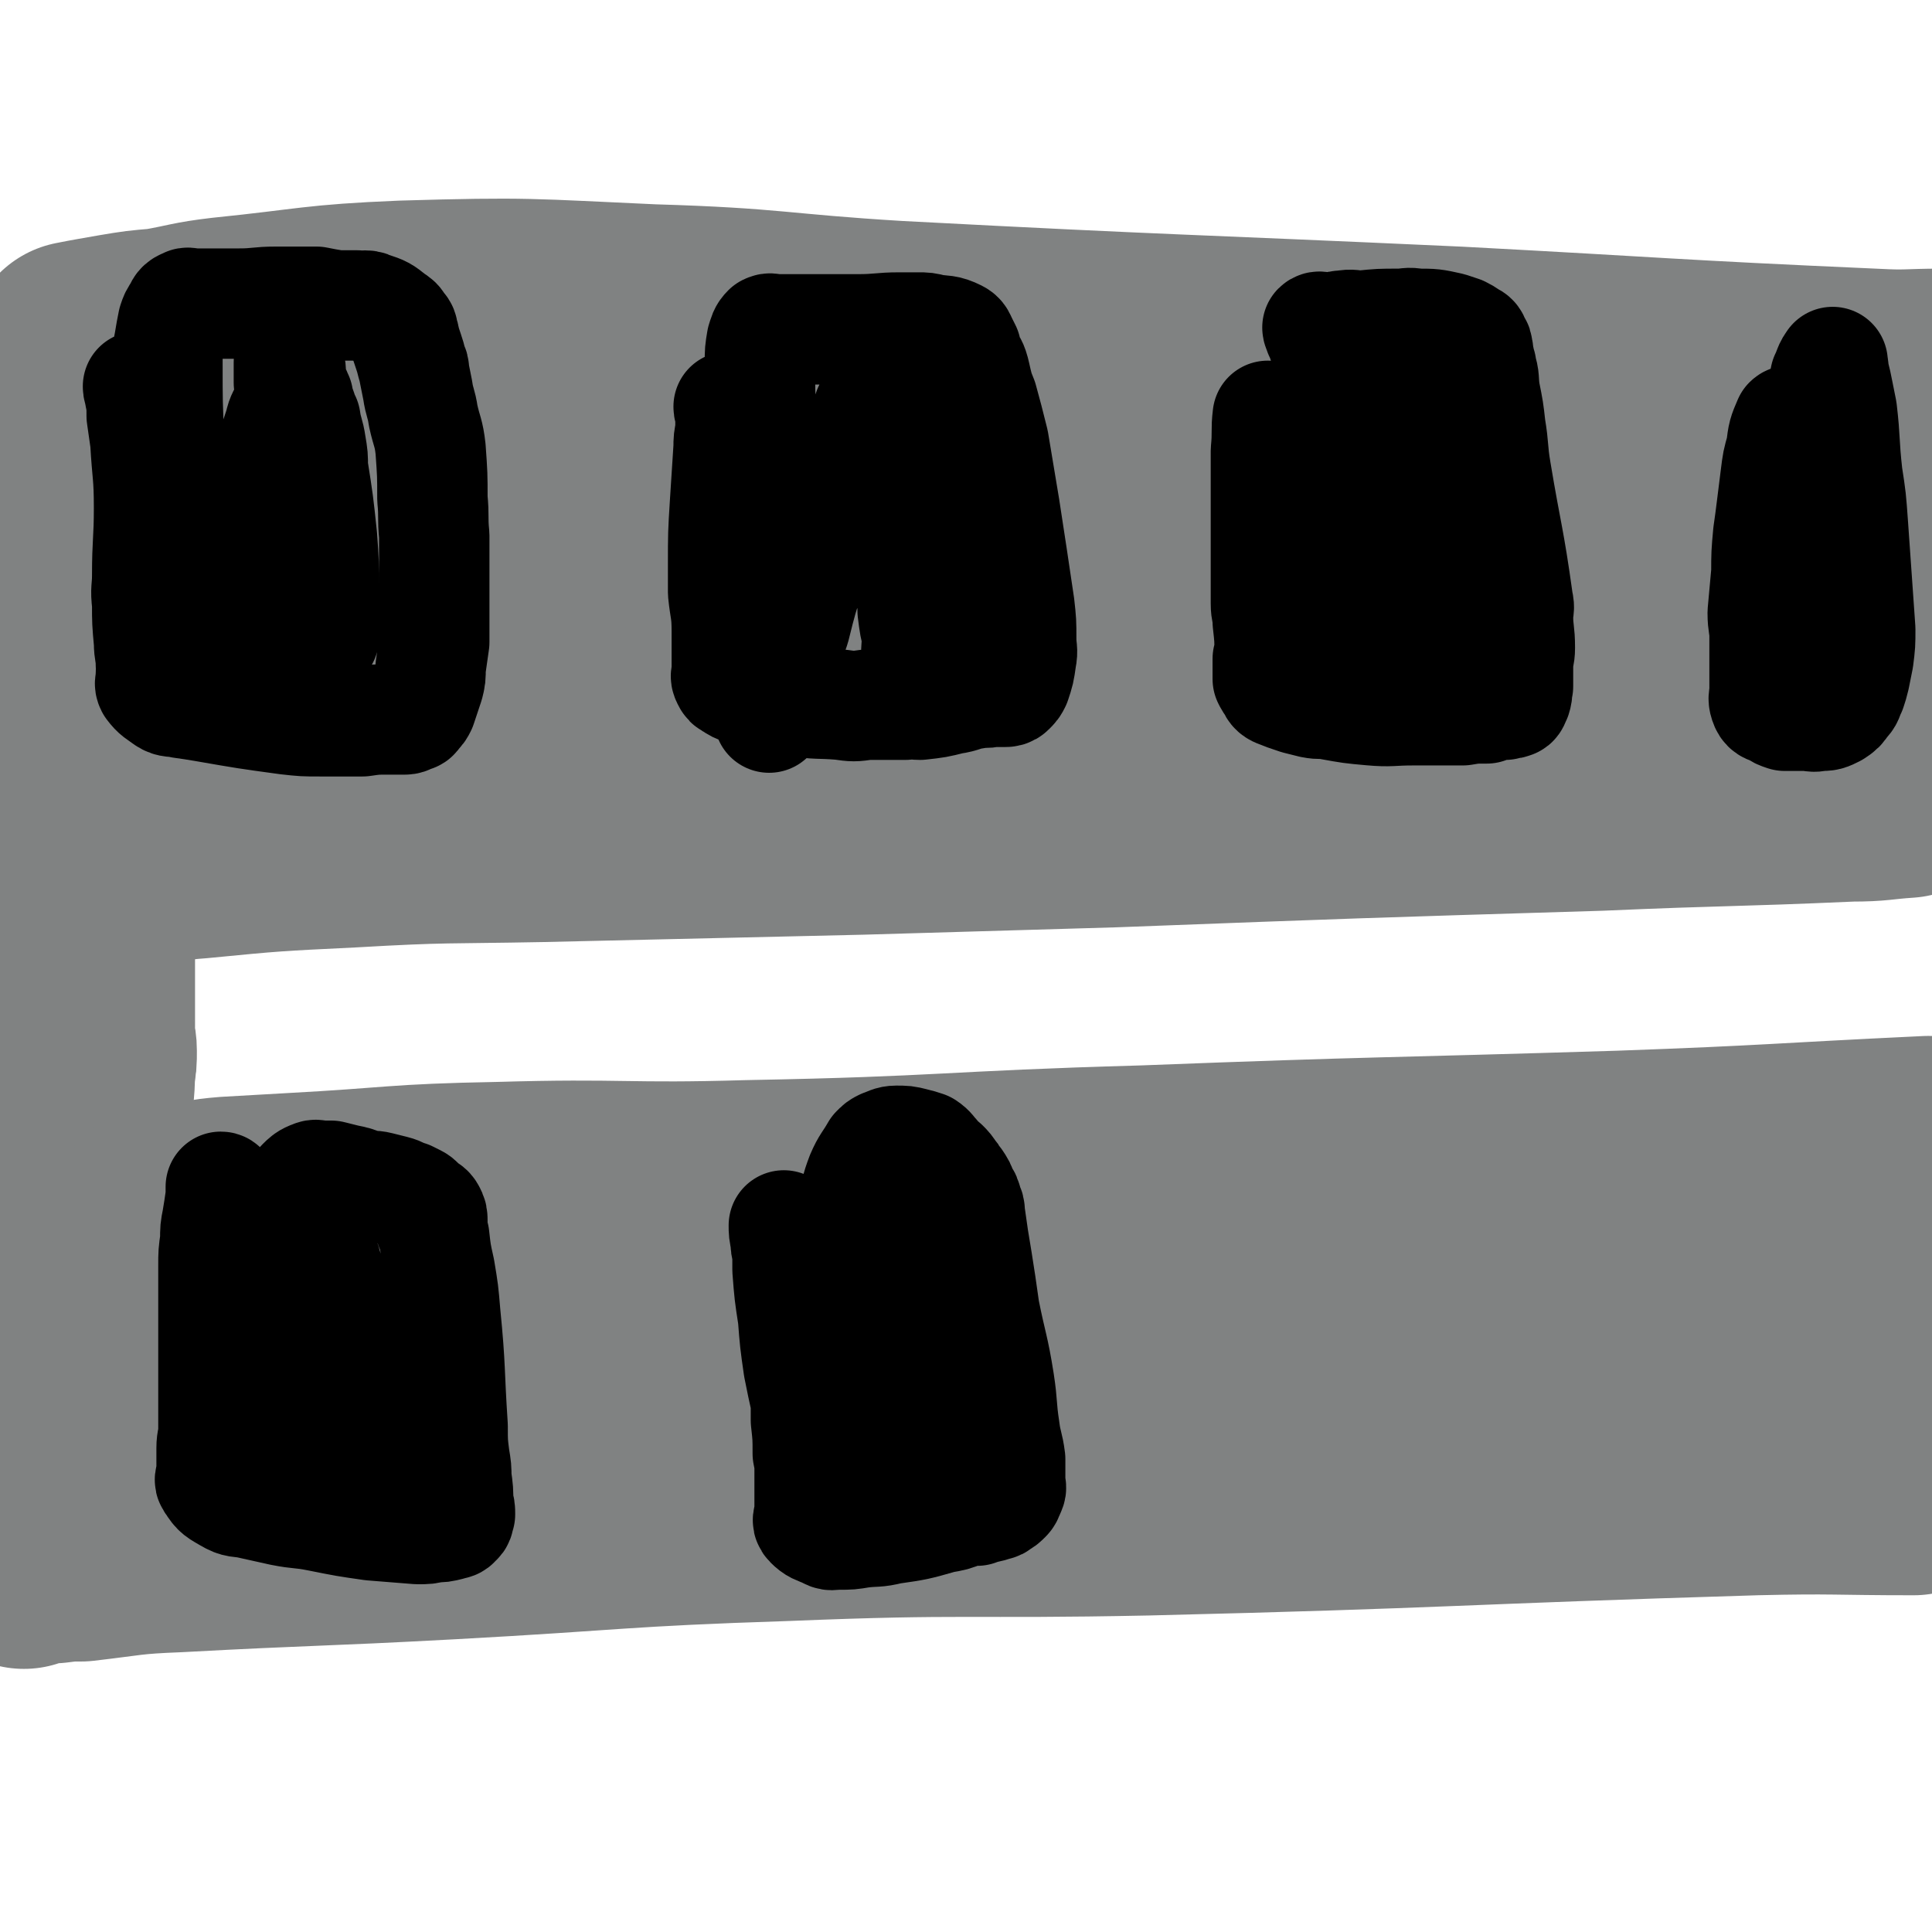
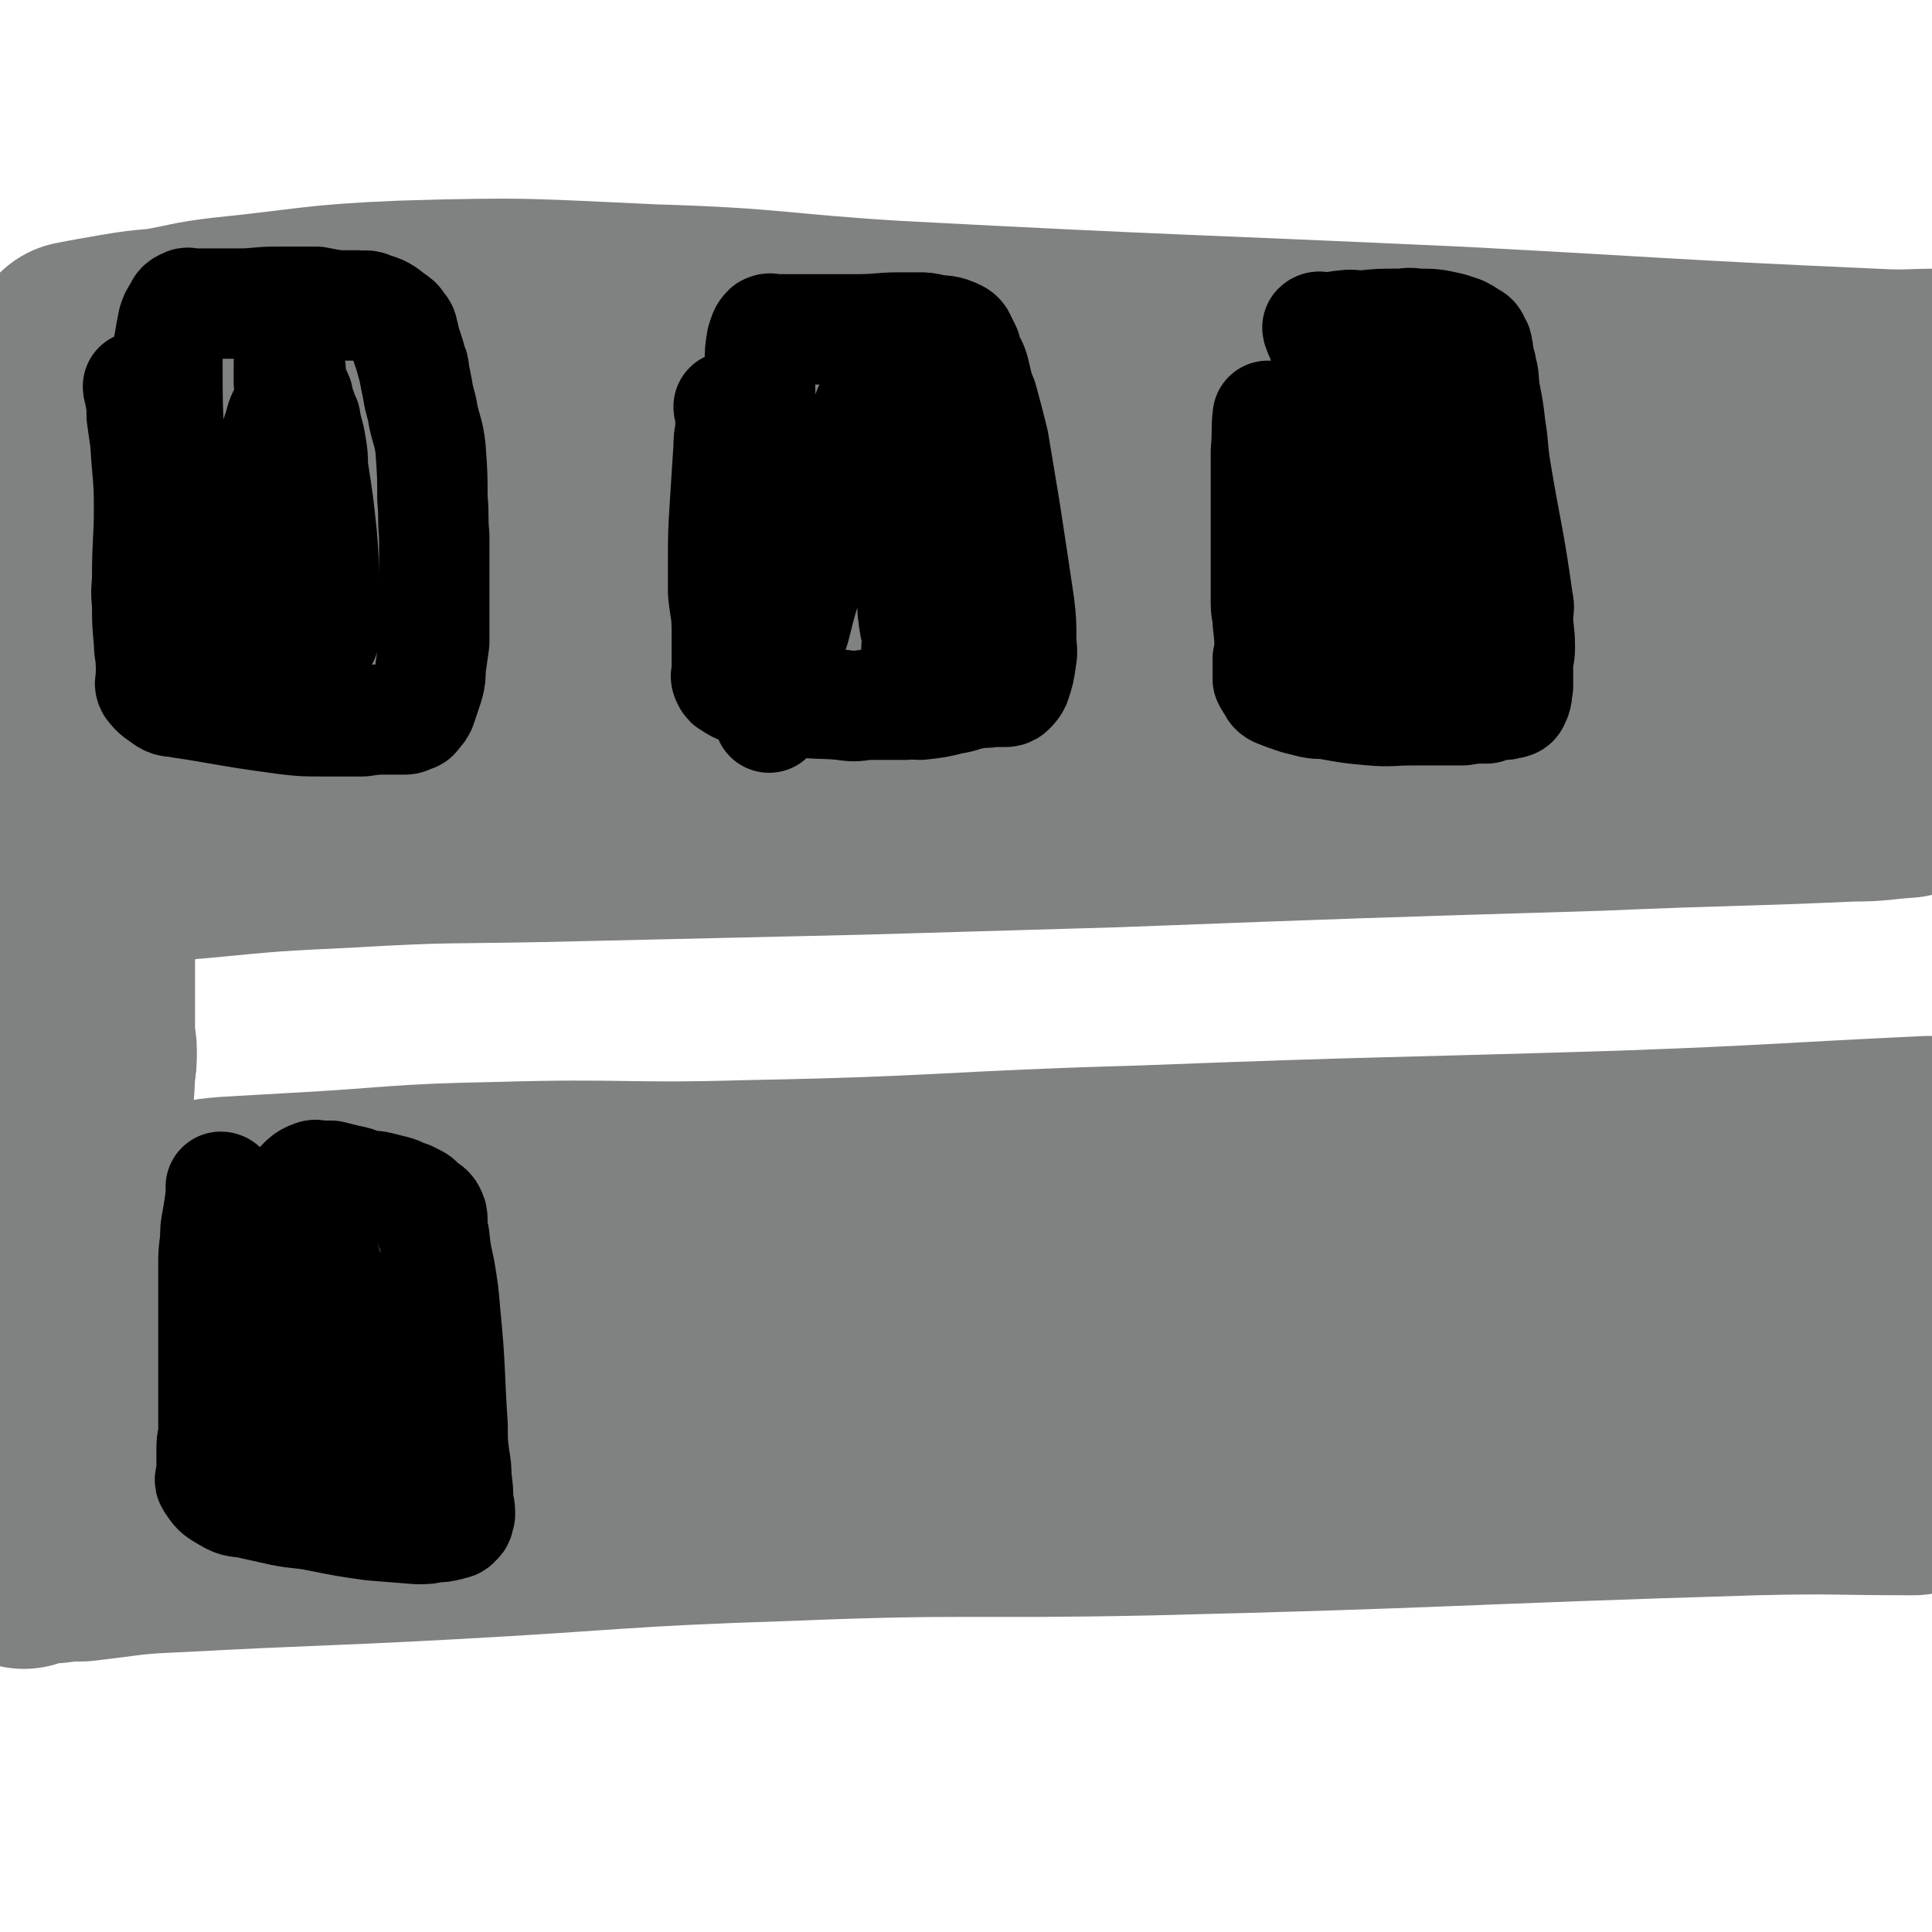
<svg xmlns="http://www.w3.org/2000/svg" viewBox="0 0 1050 1050" version="1.1">
  <g fill="none" stroke="#808282" stroke-width="120" stroke-linecap="round" stroke-linejoin="round">
    <path d="M29,786c0,0 -1,0 -1,-1 1,-3 2,-3 2,-7 1,-4 1,-4 2,-9 0,-4 1,-4 1,-8 2,-14 2,-14 4,-27 1,-14 1,-14 3,-28 2,-10 3,-10 4,-21 1,-9 1,-9 1,-19 0,-6 -1,-6 -1,-13 0,-12 0,-12 0,-24 0,-6 0,-6 0,-11 0,-6 0,-6 0,-12 1,-12 2,-12 2,-24 1,-5 1,-5 1,-11 0,-4 -1,-4 -1,-9 0,-9 0,-9 0,-17 0,-4 0,-4 0,-8 0,-3 0,-3 0,-7 0,-4 0,-4 0,-8 0,-9 0,-9 0,-17 0,-5 0,-5 0,-9 0,-11 0,-11 0,-22 0,-7 0,-7 0,-14 0,-8 0,-8 0,-15 0,-14 -1,-14 -1,-29 0,-5 0,-5 0,-9 -1,-9 -1,-9 -1,-18 -1,-3 -1,-3 0,-7 0,-6 0,-6 0,-12 0,-2 0,-2 0,-5 0,-5 0,-5 0,-11 0,-5 -1,-5 -1,-10 0,-1 0,-1 0,-3 0,-4 0,-4 0,-8 0,-3 0,-3 0,-7 0,-4 0,-4 0,-8 0,-2 0,-2 0,-5 0,-3 0,-3 0,-6 0,-6 0,-6 0,-12 0,-3 0,-3 0,-6 0,-3 0,-3 0,-6 0,-4 0,-4 0,-8 0,-7 0,-7 0,-13 0,-2 0,-2 0,-3 0,-3 0,-3 0,-6 0,-4 0,-4 0,-7 0,-2 0,-2 0,-5 0,-2 0,-2 0,-4 0,-1 -1,-2 0,-3 1,-1 2,-1 4,-1 2,-1 2,-1 4,-1 4,0 4,0 7,0 4,0 4,0 7,0 11,1 11,1 22,2 7,1 7,1 14,1 16,2 16,2 33,3 11,2 11,1 23,3 18,2 18,3 36,4 19,2 19,1 38,2 18,1 18,0 37,1 11,0 11,0 22,1 24,2 24,2 48,5 22,2 22,3 45,5 25,3 25,1 51,5 26,3 26,5 53,8 26,4 26,2 52,4 33,3 33,2 66,5 34,2 34,4 67,5 36,2 36,2 72,2 34,0 34,-1 67,-1 36,0 36,1 72,1 52,-1 52,0 103,-4 17,-1 17,-3 33,-7 " />
    <path d="M61,334c0,0 -1,-1 -1,-1 2,0 3,1 5,1 5,0 5,0 11,0 9,0 9,0 17,0 16,0 16,0 31,1 74,2 74,1 148,5 56,2 56,5 112,7 101,3 101,2 202,3 59,1 59,1 118,1 148,2 148,2 296,3 9,0 9,0 18,0 " />
    <path d="M48,469c0,0 -1,-1 -1,-1 6,-1 7,-1 14,-2 9,-1 9,0 18,-1 14,-2 14,-3 28,-4 41,-4 42,-4 83,-6 52,-3 52,-2 104,-3 87,-2 87,-2 174,-4 69,-2 69,-2 137,-4 132,-5 132,-5 264,-9 69,-3 69,-2 137,-5 15,0 15,-1 30,-2 " />
    <path d="M28,404c0,0 -1,-1 -1,-1 4,0 5,0 9,0 11,-2 11,-3 23,-4 40,-1 40,1 81,1 35,0 35,-1 71,-1 127,1 127,3 254,4 149,1 149,2 297,-2 149,-4 149,-7 297,-15 " />
    <path d="M88,662c0,0 -1,-1 -1,-1 5,-1 6,-1 12,-1 12,-2 12,-3 25,-4 17,-1 17,-1 35,-2 56,-3 56,-5 112,-6 68,-2 68,1 136,-1 108,-2 108,-5 215,-8 130,-5 130,-4 259,-8 83,-3 83,-4 167,-8 " />
    <path d="M21,755c0,0 -1,-1 -1,-1 5,0 6,0 12,1 9,0 9,0 18,0 14,1 14,1 27,1 46,3 46,3 92,5 31,1 31,2 62,2 110,0 110,-2 220,-2 86,-1 86,1 171,1 159,-2 159,-2 318,-5 48,-1 48,-2 96,-3 " />
    <path d="M13,847c0,0 -1,-1 -1,-1 2,-1 3,0 6,-1 6,0 6,-1 11,-1 8,-1 8,-1 15,-1 26,-3 26,-4 52,-5 74,-4 74,-3 148,-7 92,-5 91,-7 183,-10 98,-4 98,-1 196,-3 165,-4 165,-6 331,-11 43,-1 43,0 86,0 " />
    <path d="M326,764c0,0 -1,-1 -1,-1 12,-3 13,-2 26,-5 21,-5 21,-6 42,-11 30,-7 30,-7 61,-12 85,-15 84,-21 170,-28 131,-12 132,-9 263,-9 81,-1 81,4 161,8 " />
    <path d="M43,192c0,0 -1,-1 -1,-1 10,-2 11,-2 22,-4 12,-2 12,-2 24,-3 17,-3 17,-4 34,-6 49,-5 49,-7 97,-9 68,-2 68,-1 135,2 67,2 67,5 133,9 152,8 152,7 305,14 113,6 113,7 226,12 19,1 19,0 37,0 " />
  </g>
  <g fill="none" stroke="#000000" stroke-width="60" stroke-linecap="round" stroke-linejoin="round">
    <path d="M76,211c0,0 -1,-1 -1,-1 0,2 1,2 1,5 1,5 1,5 1,11 1,7 1,7 2,14 1,18 2,18 2,36 0,18 -1,18 -1,37 0,7 -1,7 0,15 0,10 0,10 1,21 0,6 1,6 1,12 1,3 0,3 0,5 0,1 0,1 0,3 0,2 -1,2 0,4 3,4 4,4 8,7 3,2 4,1 8,2 7,1 7,1 13,2 23,4 23,4 45,7 9,1 9,1 18,1 12,0 12,0 23,0 7,-1 7,-1 14,-1 2,0 2,0 5,0 2,0 2,0 4,0 2,0 2,-1 3,-1 2,-1 2,0 3,-2 2,-2 2,-2 3,-4 2,-6 2,-6 4,-12 1,-4 1,-4 1,-9 1,-7 1,-7 2,-14 0,-9 0,-9 0,-18 0,-20 0,-20 0,-40 -1,-10 0,-10 -1,-20 0,-13 0,-13 -1,-27 -1,-9 -2,-9 -4,-18 -1,-7 -2,-7 -3,-14 -1,-5 -1,-5 -2,-10 0,-2 0,-2 -1,-4 -1,-4 -1,-4 -2,-7 -1,-3 -1,-3 -2,-6 0,-1 0,-2 -1,-3 0,-3 0,-3 -2,-5 -1,-2 -1,-2 -4,-4 -5,-4 -5,-4 -11,-6 -4,-2 -4,0 -8,-1 -6,0 -6,0 -11,0 -6,-1 -6,-1 -11,-2 -11,0 -11,0 -22,0 -10,0 -10,1 -20,1 -5,0 -5,0 -11,0 -2,0 -2,0 -5,0 -2,0 -2,0 -4,0 -3,0 -3,0 -5,0 -2,0 -3,-1 -4,0 -3,1 -3,2 -4,4 -2,3 -2,3 -3,6 -1,5 -1,5 -2,11 -1,5 -1,5 -1,11 0,22 0,22 1,44 0,11 0,11 2,23 3,18 4,18 7,36 2,9 2,9 4,18 1,10 1,10 2,19 1,4 1,4 1,7 2,6 2,6 3,12 1,2 1,2 1,4 0,1 -1,3 0,3 1,0 1,-2 3,-5 2,-3 2,-3 5,-7 4,-5 4,-5 7,-11 6,-10 7,-10 11,-20 9,-25 8,-26 15,-51 3,-10 3,-9 5,-19 1,-11 1,-12 1,-23 0,-7 -1,-7 -1,-14 0,-2 0,-2 -1,-5 0,-2 0,-2 0,-4 0,-2 0,-2 0,-4 0,-2 0,-2 0,-3 0,0 0,0 0,0 1,3 1,3 1,6 1,11 1,11 2,21 2,12 2,12 4,24 2,9 3,9 5,19 2,13 2,13 4,26 1,4 1,4 1,8 1,6 1,6 1,12 1,6 1,6 1,11 0,3 0,3 0,6 0,5 0,5 0,9 0,2 0,2 0,3 0,2 0,3 0,4 0,1 0,0 0,0 0,-5 0,-5 0,-9 0,-9 0,-9 0,-17 0,-14 0,-14 -1,-28 -2,-19 -2,-19 -5,-38 0,-6 0,-6 -1,-12 -1,-7 -2,-7 -3,-14 -1,-2 -1,-2 -2,-5 -1,-3 -1,-3 -2,-5 0,-1 0,-1 0,-2 -1,-1 -1,-3 -1,-2 -3,2 -3,3 -5,7 -2,5 -3,5 -4,10 -3,9 -3,9 -5,18 -2,9 -2,9 -4,18 -3,13 -3,13 -6,27 -1,5 -1,5 -2,10 0,10 0,11 0,21 " />
    <path d="M397,222c0,0 -1,-1 -1,-1 0,2 1,2 1,5 0,4 0,4 0,8 -1,5 -1,5 -1,9 -1,16 -1,16 -2,31 -1,16 -1,16 -1,33 0,7 0,7 0,15 1,10 2,10 2,21 0,7 0,7 0,14 0,1 0,1 0,3 0,1 0,1 0,2 0,2 0,2 0,4 0,1 -1,1 0,3 1,2 1,2 3,3 4,3 5,2 9,4 3,1 3,1 7,2 9,2 9,2 18,3 12,2 13,1 25,2 7,1 7,1 14,0 11,0 11,0 21,0 4,-1 4,0 8,0 9,-1 9,-1 17,-3 7,-1 6,-2 13,-3 5,-1 5,0 9,-1 3,0 3,0 5,0 1,0 1,0 2,0 1,0 2,0 3,-1 2,-2 2,-2 3,-4 2,-6 2,-6 3,-13 1,-5 0,-5 0,-11 0,-9 0,-9 -1,-18 -4,-27 -4,-27 -8,-53 -3,-18 -3,-18 -6,-36 -3,-12 -3,-12 -6,-23 -2,-5 -2,-5 -3,-9 -1,-4 -1,-5 -2,-8 -1,-3 -2,-3 -3,-6 -1,-2 -1,-2 -1,-4 -1,-2 -1,-2 -2,-4 -1,-2 -1,-3 -3,-4 -6,-3 -7,-2 -13,-3 -4,-1 -4,-1 -8,-1 -5,0 -5,0 -10,0 -11,0 -11,1 -23,1 -9,0 -9,0 -19,0 -4,0 -4,0 -8,0 -4,0 -4,0 -9,0 -3,0 -3,0 -5,0 -2,0 -2,0 -4,0 -2,0 -2,-1 -4,0 -2,2 -2,3 -3,6 -1,6 -1,6 -1,12 0,16 0,16 1,33 1,33 2,33 3,67 1,24 0,24 0,48 0,7 -1,7 -1,14 1,11 1,11 2,21 0,5 0,5 0,10 0,0 0,0 0,0 1,-3 1,-3 1,-6 3,-8 3,-8 5,-16 4,-13 3,-13 8,-27 4,-16 4,-16 9,-31 5,-13 5,-13 10,-26 3,-8 4,-8 7,-17 4,-10 4,-10 7,-21 1,-3 1,-3 2,-6 2,-5 2,-5 3,-10 0,-1 0,-1 0,-1 1,-2 1,-2 2,-3 0,-2 0,-4 0,-3 2,0 3,2 5,6 2,6 2,7 4,14 3,12 3,12 5,24 4,21 4,21 8,43 1,6 1,6 1,13 1,5 1,5 1,9 1,8 1,8 3,16 0,0 0,0 0,1 0,1 0,1 0,3 -1,1 -1,4 -1,3 0,-2 0,-4 1,-9 1,-6 1,-6 2,-13 2,-10 2,-10 3,-20 2,-11 2,-11 3,-22 1,-6 2,-6 3,-12 0,-5 0,-5 1,-10 0,-2 0,-2 -1,-4 0,-2 0,-2 0,-5 " />
    <path d="M690,227c0,0 -1,-1 -1,-1 -1,8 0,9 -1,19 0,7 0,7 0,15 0,7 0,7 0,15 0,8 0,8 0,16 0,19 0,19 0,37 0,5 1,5 1,10 1,9 1,9 1,17 0,2 0,2 -1,3 0,3 0,3 0,5 0,2 0,2 0,3 0,1 0,1 0,3 1,2 1,2 2,3 1,2 1,3 3,4 5,2 5,2 11,4 4,1 4,1 8,2 5,1 5,0 10,1 11,2 11,2 22,3 11,1 11,0 23,0 10,0 10,0 20,0 3,0 3,0 7,0 6,-1 6,-1 13,-1 1,-1 1,-1 3,-1 2,-1 2,-1 5,-1 1,0 1,0 2,0 2,-1 2,0 4,-1 1,0 1,-1 2,-3 1,-3 0,-3 1,-6 0,-6 0,-6 0,-11 0,-5 1,-5 1,-10 0,-9 -1,-9 -1,-17 0,-4 1,-4 0,-8 -5,-36 -6,-35 -12,-71 -2,-12 -1,-12 -3,-24 -1,-9 -1,-9 -3,-19 -1,-7 0,-7 -2,-13 0,-2 0,-2 -1,-3 0,-2 -1,-2 -1,-4 0,-1 1,-1 0,-3 0,-2 0,-2 -1,-3 -1,-3 -1,-3 -3,-4 -3,-2 -3,-2 -5,-3 -3,-1 -3,-1 -6,-2 -9,-2 -9,-2 -18,-2 -5,-1 -5,0 -10,0 -10,0 -10,0 -20,1 -5,0 -5,-1 -10,0 -2,0 -2,0 -5,1 -3,0 -3,0 -5,0 -2,0 -3,-1 -4,0 0,1 1,2 1,3 1,2 1,2 2,5 3,5 3,4 5,9 3,9 3,9 5,18 6,30 6,30 10,61 2,14 2,14 2,28 0,31 -1,31 -2,62 0,4 0,4 0,8 0,2 0,2 -1,4 0,1 0,2 0,2 0,0 0,-1 1,-2 0,-4 0,-4 1,-8 3,-15 3,-15 5,-29 4,-31 4,-31 9,-62 1,-10 2,-10 3,-20 2,-13 2,-13 4,-26 0,-4 0,-4 0,-8 0,-1 0,-1 0,-3 0,-1 0,-1 0,-2 0,-1 0,-1 -1,-2 0,0 0,-1 0,-1 1,3 1,3 1,6 1,8 1,8 2,16 1,12 1,12 2,24 2,19 2,19 4,39 2,10 2,10 4,20 0,3 0,3 1,6 1,4 1,4 2,8 " />
-     <path d="M974,278c-1,0 -1,0 -1,-1 -1,-4 0,-4 0,-8 0,-2 0,-2 0,-5 0,-3 0,-3 0,-5 0,-3 0,-3 0,-6 0,-3 0,-3 0,-7 0,-3 0,-3 0,-6 0,-4 0,-4 0,-7 0,-2 1,-3 0,-4 0,-1 -1,0 -1,0 -3,7 -3,7 -4,15 -2,7 -2,7 -3,15 -1,8 -1,8 -2,16 -1,8 -1,8 -2,15 -1,11 -1,11 -1,21 -1,11 -1,11 -2,22 0,7 1,7 1,13 0,5 0,5 0,10 0,2 0,2 0,4 0,2 0,2 0,5 0,2 0,2 0,5 0,3 0,3 0,5 0,4 -1,4 0,7 1,3 2,3 5,4 3,2 3,2 6,3 3,0 3,0 5,0 3,0 3,0 6,0 4,0 4,1 8,0 4,0 4,0 8,-2 3,-2 3,-2 5,-5 3,-3 2,-3 4,-7 1,-3 1,-3 2,-7 1,-5 1,-5 2,-10 1,-8 1,-8 1,-16 -2,-29 -2,-29 -4,-57 -1,-14 -1,-14 -3,-27 -2,-18 -1,-18 -3,-35 -1,-5 -1,-5 -2,-10 -1,-5 -1,-5 -2,-9 -1,-1 -1,-1 -1,-2 0,-1 1,-2 0,-3 0,-1 0,-3 0,-2 -2,2 -2,4 -4,8 -1,5 -1,5 -3,10 -2,10 -3,10 -4,19 -3,23 -3,23 -4,45 -1,7 0,7 0,13 1,12 1,12 1,23 0,12 0,12 0,24 0,11 -1,11 -1,22 " />
    <path d="M151,657c0,0 0,-1 -1,-1 " />
    <path d="M121,646c0,0 0,-1 -1,-1 0,2 0,3 0,5 -1,7 -1,7 -2,13 -1,5 -1,5 -1,11 -1,7 -1,7 -1,14 0,18 0,18 0,36 0,7 0,7 0,14 0,9 0,9 0,18 0,4 0,4 0,8 0,7 0,7 0,14 0,4 -1,4 -1,9 0,2 0,2 0,4 0,2 0,2 0,5 0,2 0,2 0,5 0,2 -2,3 0,5 3,5 4,5 9,8 5,3 6,2 11,3 9,2 9,2 18,4 10,2 10,1 20,3 15,3 15,3 29,5 13,1 13,1 25,2 5,0 5,0 9,-1 4,0 4,0 8,-1 2,-1 3,0 4,-2 2,-1 1,-2 2,-4 0,-3 0,-3 -1,-6 0,-7 0,-7 -1,-14 0,-5 0,-5 -1,-11 -1,-8 -1,-8 -1,-17 -2,-30 -1,-31 -4,-61 -1,-12 -1,-12 -3,-24 -2,-9 -2,-9 -3,-18 -1,-3 -1,-3 -2,-5 0,-2 1,-2 1,-3 0,-3 0,-3 -1,-5 -1,-2 -2,-2 -4,-3 -2,-2 -2,-3 -4,-4 -2,-1 -2,-1 -4,-2 -4,-1 -4,-2 -8,-3 -4,-1 -4,-1 -8,-2 -4,-1 -4,0 -8,-1 -5,-2 -5,-2 -10,-3 -4,-1 -4,-1 -8,-2 -2,0 -3,0 -5,0 -3,0 -3,-1 -5,0 -3,1 -4,2 -6,4 -3,5 -3,5 -5,10 -2,7 -2,7 -2,15 -2,22 -2,22 -3,45 -1,9 -1,9 -1,17 0,14 0,14 1,28 0,4 0,4 0,7 0,8 0,8 0,15 0,2 0,2 0,5 0,2 0,2 0,5 0,1 -1,3 0,3 1,-1 2,-3 4,-7 2,-3 2,-3 4,-8 3,-11 3,-11 6,-23 3,-14 2,-14 4,-28 1,-9 2,-9 2,-19 0,-8 0,-8 -1,-16 0,-5 -1,-5 -1,-9 0,-2 0,-2 0,-3 0,-2 -1,-4 0,-4 1,0 1,2 2,4 2,3 2,3 3,6 2,7 2,7 4,13 7,22 6,22 13,44 3,9 2,9 6,18 4,8 4,8 9,15 2,4 2,4 5,6 2,2 2,2 4,4 " />
-     <path d="M427,667c0,0 -1,-1 -1,-1 0,3 0,4 1,8 0,3 0,3 1,7 0,4 0,4 0,9 1,13 1,13 3,26 1,13 1,13 3,27 2,10 2,10 4,19 0,5 0,5 0,10 1,9 1,9 1,18 1,5 1,5 1,9 0,3 0,3 0,6 0,2 0,2 0,3 0,3 0,3 0,6 0,2 0,2 0,4 0,2 0,2 0,4 0,3 -2,4 0,6 3,3 4,3 9,5 3,2 3,1 7,1 6,0 6,0 12,-1 8,-1 8,0 16,-2 14,-2 14,-2 28,-6 6,-1 6,-1 11,-3 4,-1 4,-1 8,-1 5,-2 5,-1 10,-3 1,0 1,0 2,-1 2,-1 2,-1 4,-3 1,-1 1,-2 2,-4 1,-2 0,-2 0,-4 0,-6 0,-6 0,-13 -1,-8 -2,-8 -3,-16 -2,-13 -1,-13 -3,-26 -3,-19 -4,-19 -8,-39 -1,-7 -1,-7 -2,-14 -2,-13 -2,-13 -4,-25 -1,-7 -1,-7 -2,-14 0,-2 0,-2 -1,-4 -1,-4 -1,-4 -3,-7 -1,-3 -1,-3 -3,-6 -2,-2 -1,-2 -3,-4 -2,-3 -2,-3 -4,-5 -3,-2 -3,-2 -5,-5 -2,-2 -2,-3 -5,-5 -3,-1 -3,-1 -7,-2 -4,-1 -4,-1 -9,-1 -3,0 -4,1 -7,2 -2,1 -2,1 -4,3 -4,7 -5,7 -8,14 -3,8 -3,9 -4,18 -2,13 -3,13 -4,25 -2,26 -2,26 -3,52 -1,20 0,20 0,40 0,7 0,7 1,14 0,3 0,3 0,5 0,3 0,3 0,6 0,1 0,1 0,1 0,-1 0,-1 0,-2 1,-5 2,-5 3,-10 3,-15 3,-15 6,-31 3,-13 2,-13 5,-27 3,-13 3,-12 5,-25 1,-6 1,-6 2,-12 0,-6 -1,-6 0,-12 0,-1 1,-1 1,-2 1,-2 1,-2 0,-3 0,-2 0,-3 0,-3 0,1 0,2 1,5 0,3 1,3 1,6 2,7 2,7 3,14 2,10 2,10 4,20 3,9 3,9 5,17 6,16 6,16 12,33 1,4 1,4 2,9 3,13 3,13 6,25 2,4 2,4 3,9 1,3 1,3 2,6 " />
  </g>
</svg>